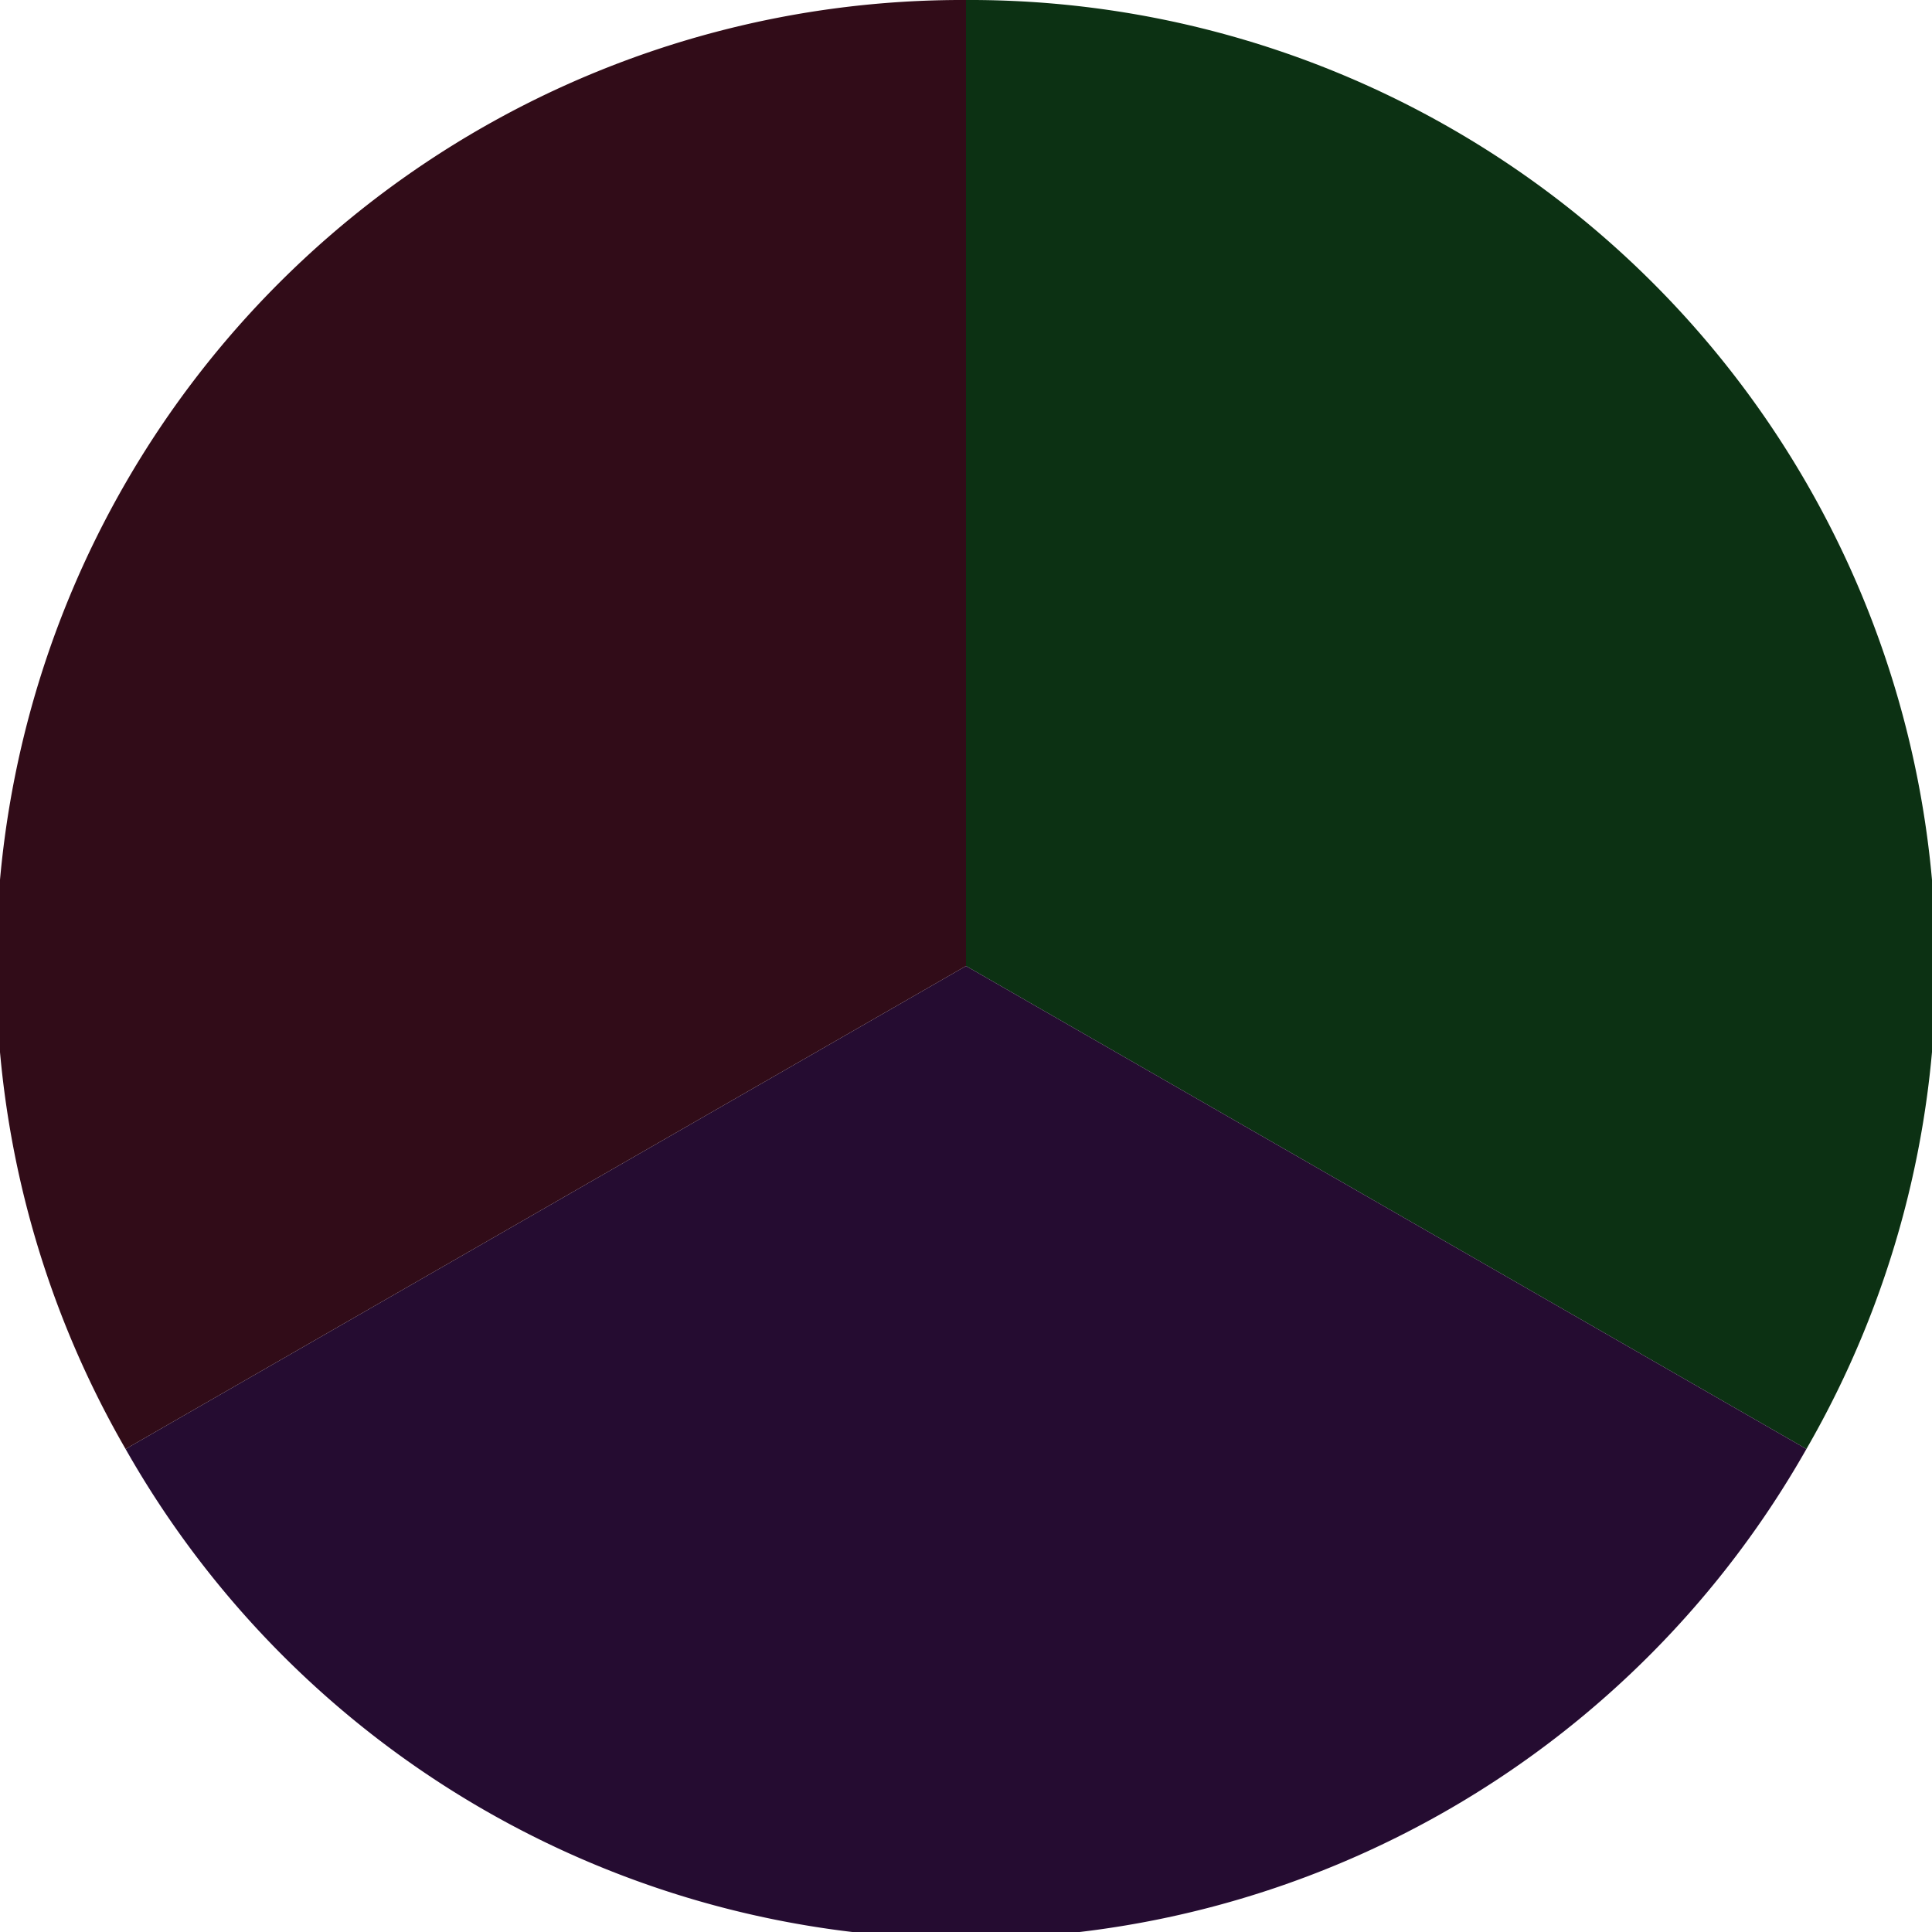
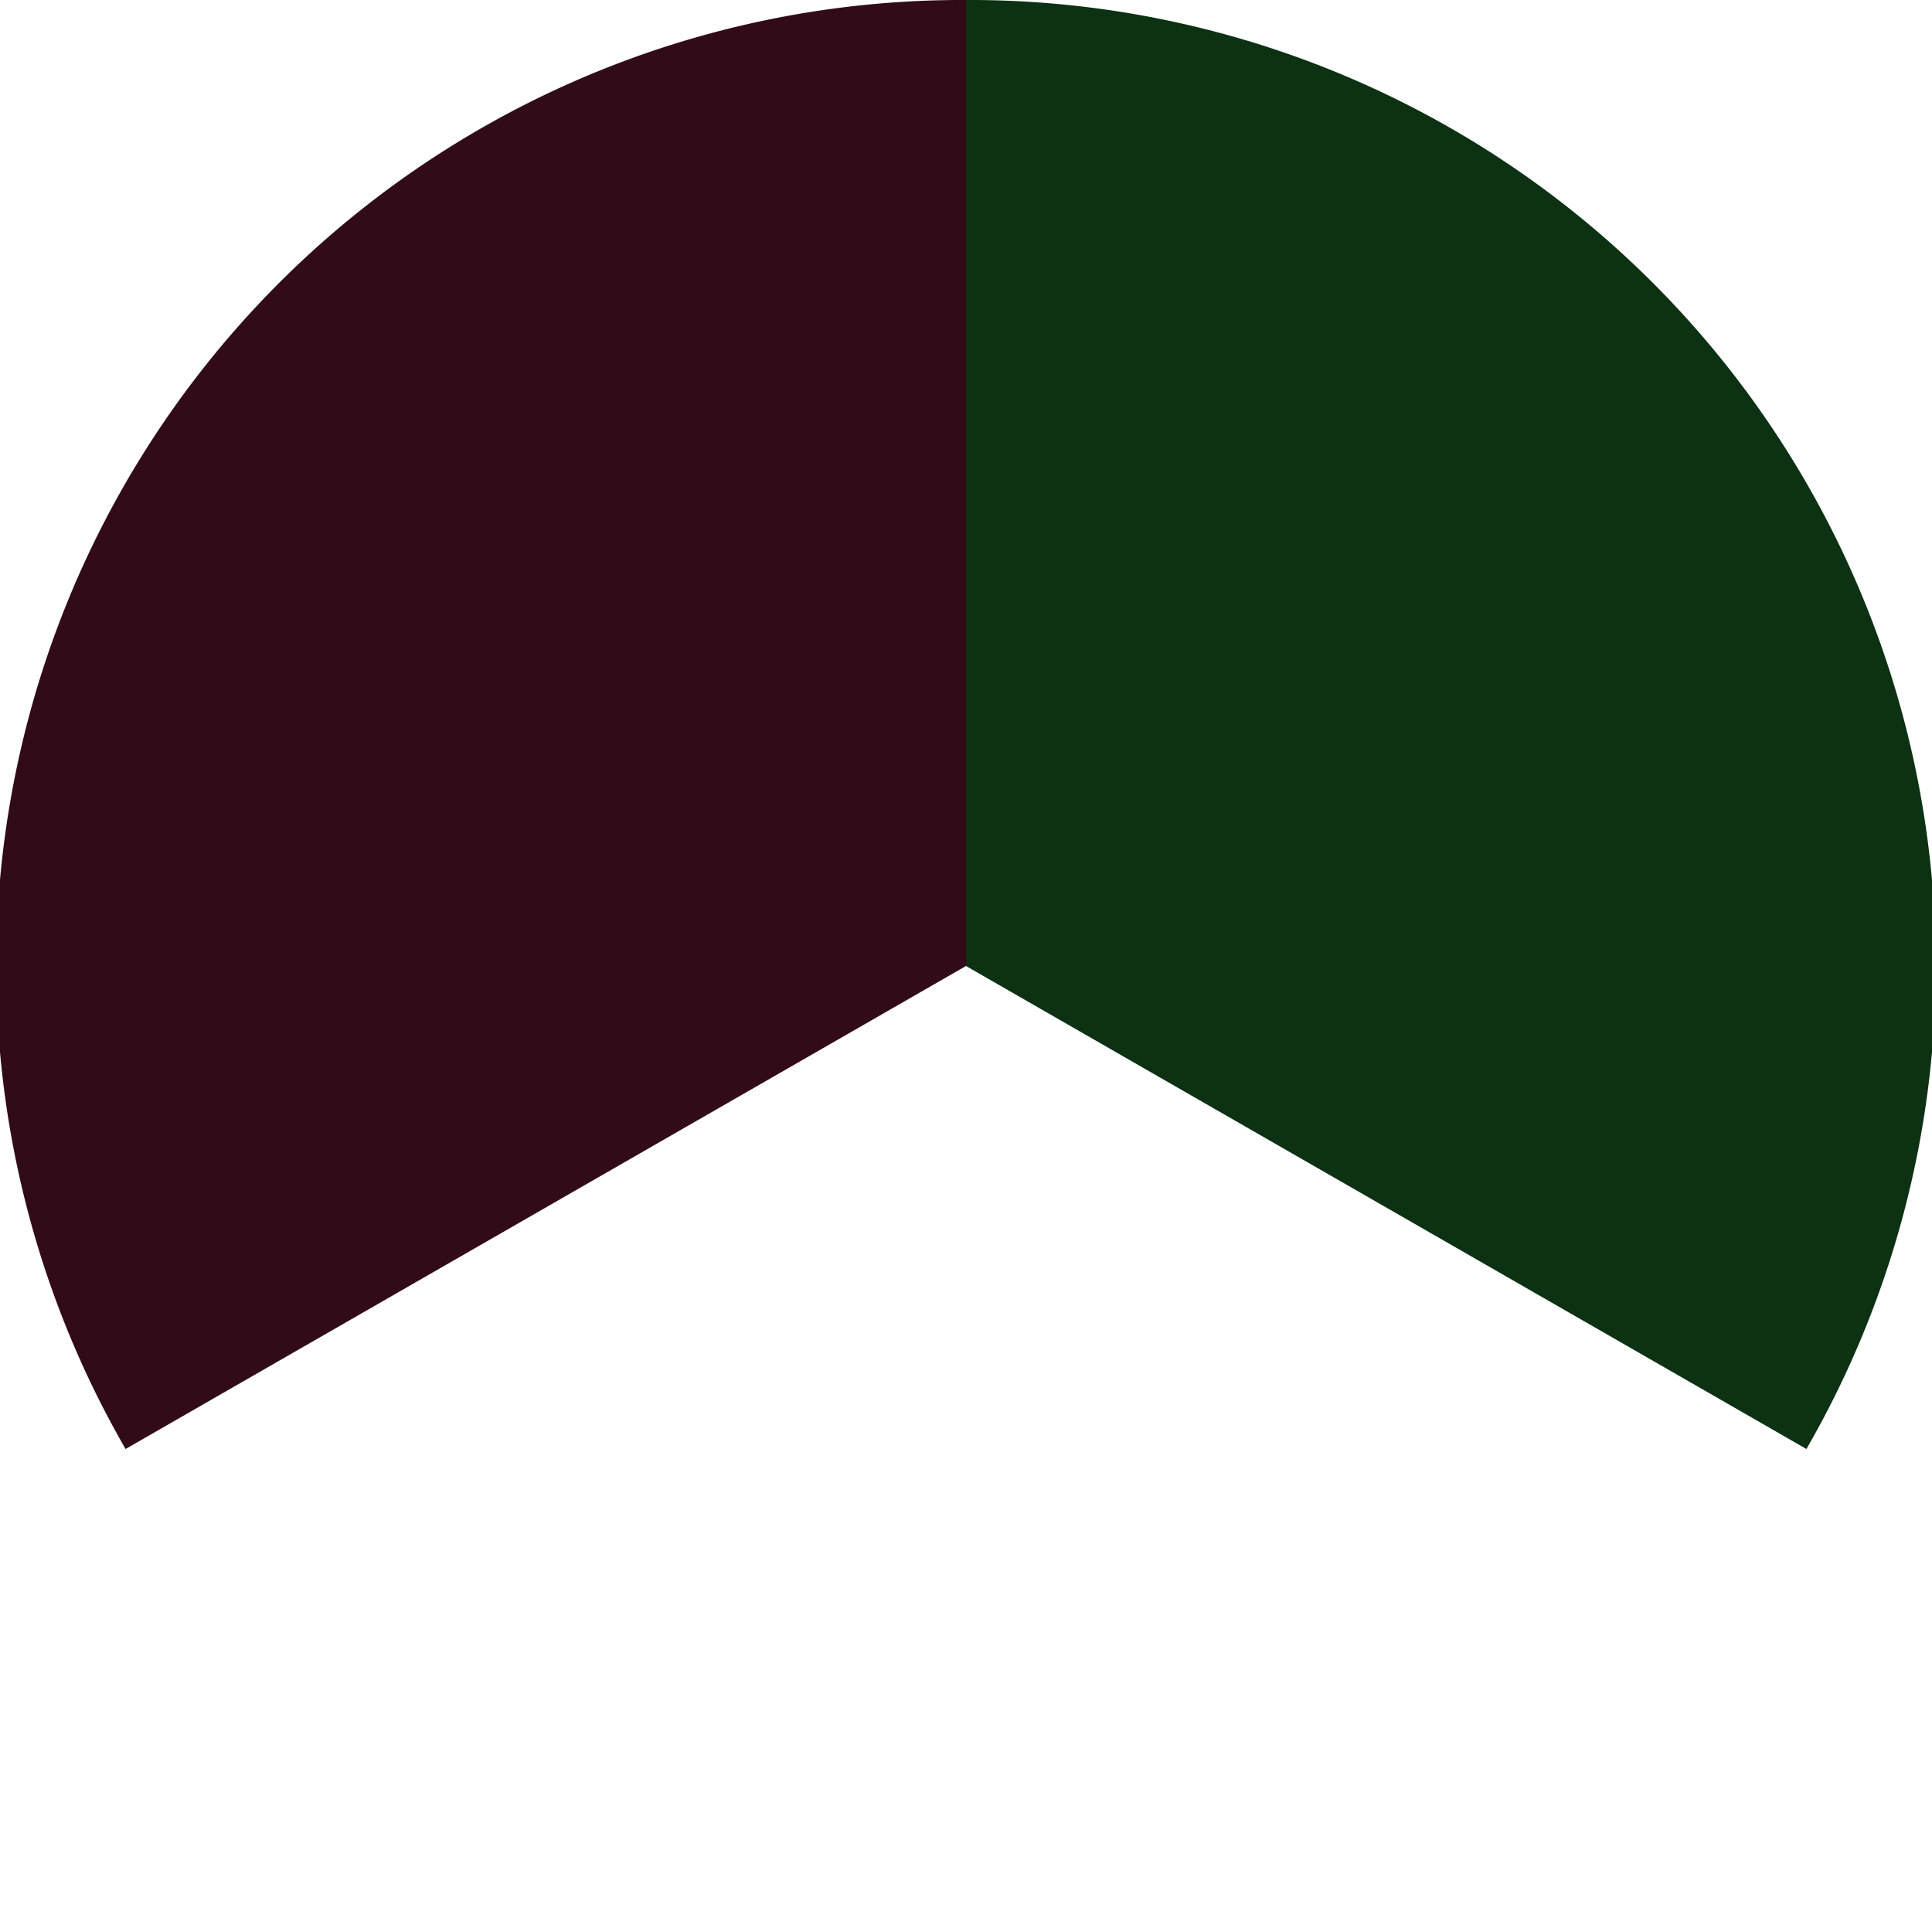
<svg xmlns="http://www.w3.org/2000/svg" width="500" height="500" viewBox="-1 -1 2 2">
-   <path d="M 0 -1               A 1,1 0 0,1 0.87 0.5             L 0,0              z" fill="#0c3113" />
-   <path d="M 0.87 0.5               A 1,1 0 0,1 -0.87 0.5             L 0,0              z" fill="#250c31" />
+   <path d="M 0 -1               A 1,1 0 0,1 0.87 0.5             L 0,0              " fill="#0c3113" />
  <path d="M -0.87 0.5               A 1,1 0 0,1 -0 -1             L 0,0              z" fill="#310c18" />
</svg>